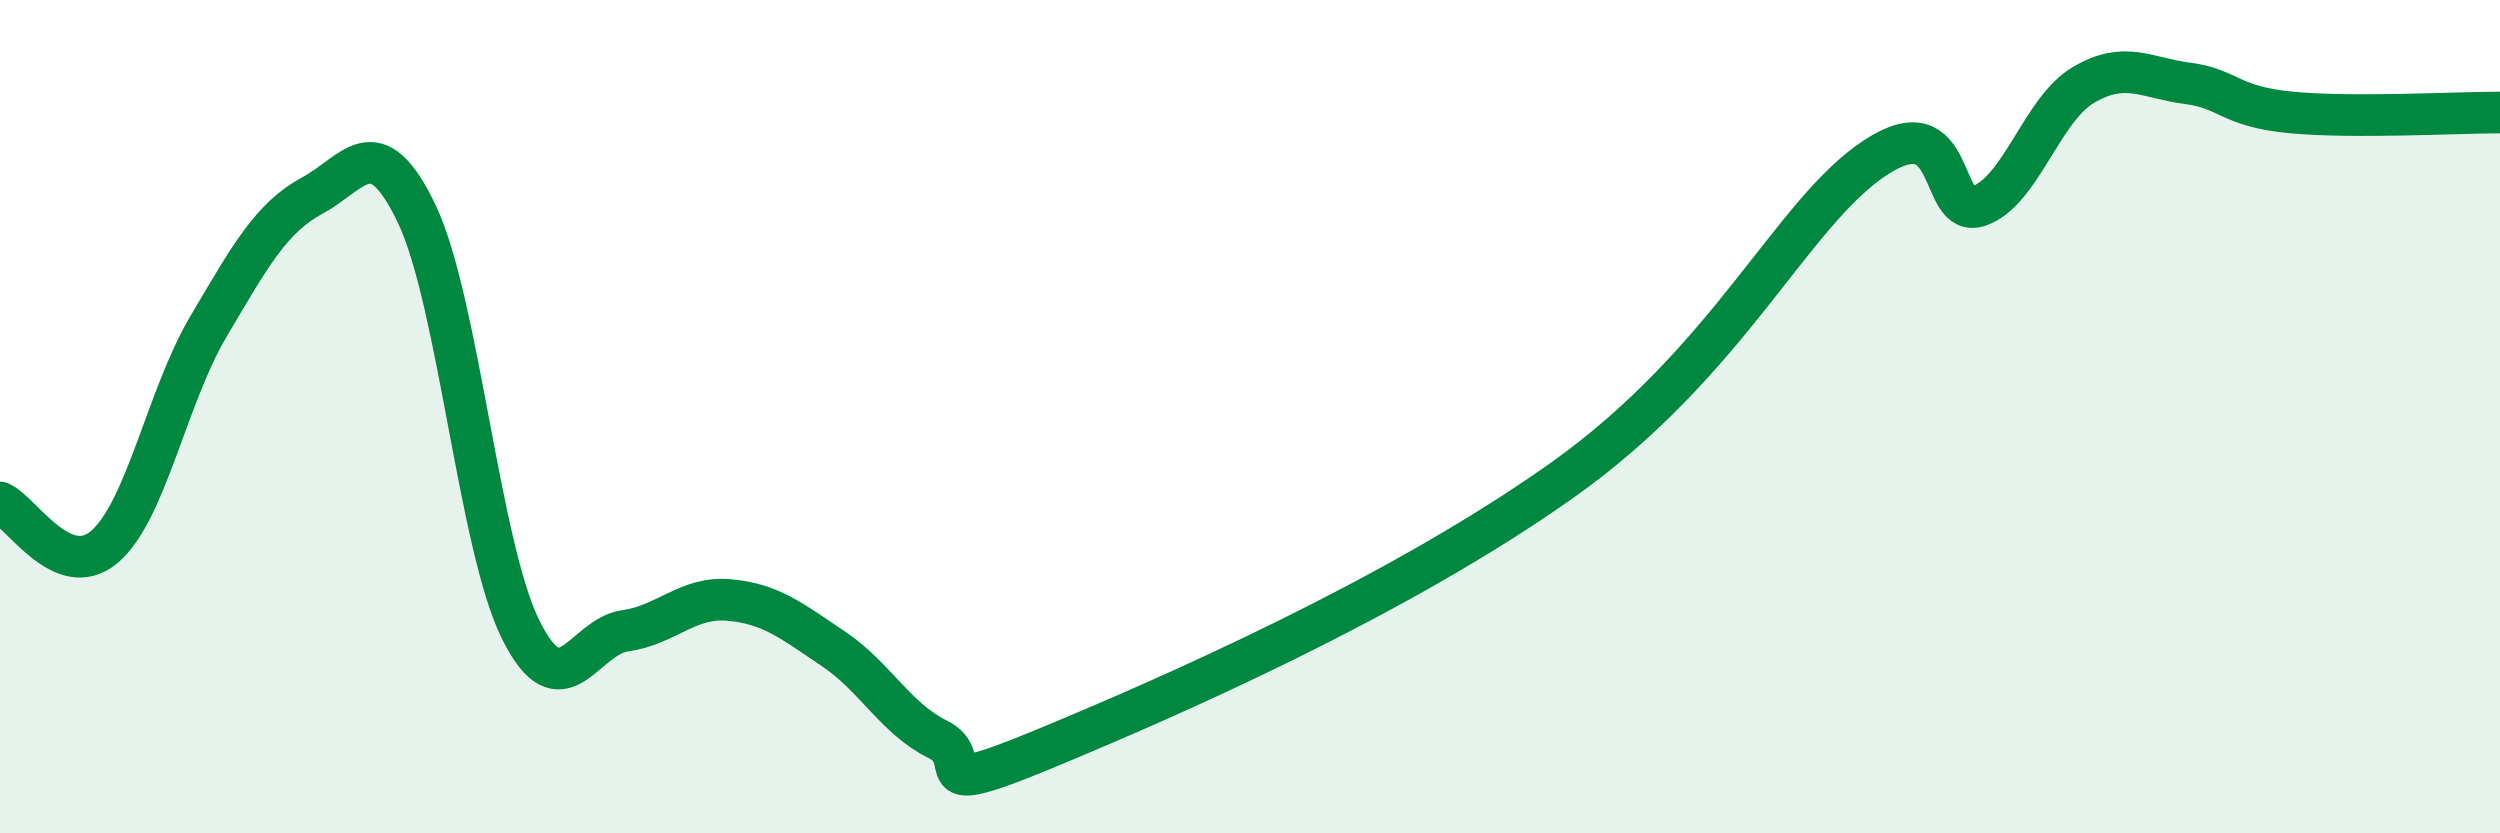
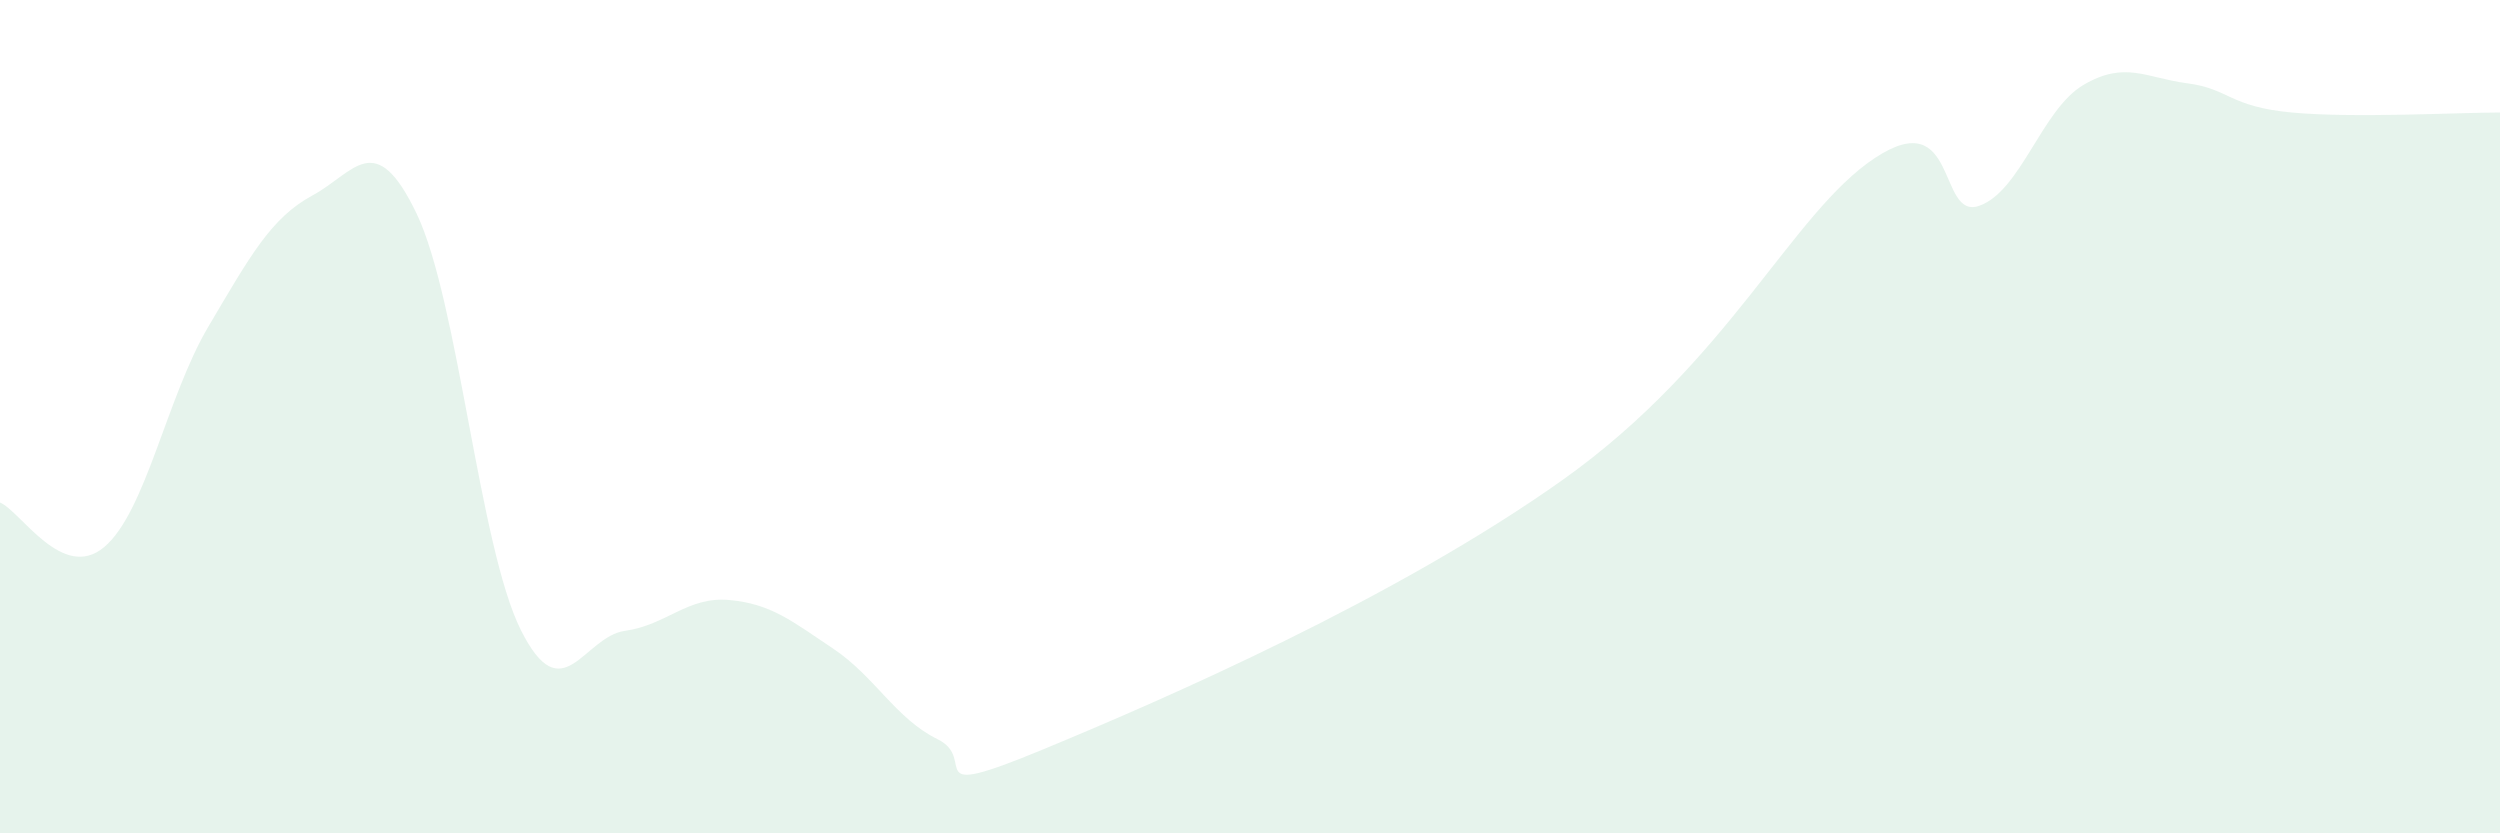
<svg xmlns="http://www.w3.org/2000/svg" width="60" height="20" viewBox="0 0 60 20">
  <path d="M 0,12.06 C 0.5,12.27 1.5,13.97 2.5,13.13 C 3.5,12.29 4,9.53 5,7.84 C 6,6.15 6.5,5.23 7.5,4.69 C 8.5,4.15 9,3.04 10,5.13 C 11,7.22 11.5,13.12 12.5,15.12 C 13.5,17.12 14,15.28 15,15.14 C 16,15 16.5,14.31 17.5,14.4 C 18.5,14.49 19,14.9 20,15.57 C 21,16.24 21.5,17.25 22.5,17.74 C 23.5,18.23 22,19.24 25,18 C 28,16.76 33.5,14.36 37.5,11.52 C 41.5,8.68 43,5.11 45,3.79 C 47,2.47 46.5,5.29 47.5,4.94 C 48.5,4.59 49,2.63 50,2.04 C 51,1.45 51.5,1.87 52.5,2 C 53.5,2.13 53.5,2.56 55,2.7 C 56.5,2.84 59,2.7 60,2.7L60 20L0 20Z" fill="#008740" opacity="0.1" stroke-linecap="round" stroke-linejoin="round" />
-   <path d="M 0,12.06 C 0.5,12.27 1.5,13.97 2.5,13.13 C 3.5,12.29 4,9.53 5,7.84 C 6,6.15 6.5,5.23 7.5,4.69 C 8.5,4.15 9,3.04 10,5.13 C 11,7.22 11.5,13.12 12.5,15.12 C 13.5,17.12 14,15.28 15,15.14 C 16,15 16.5,14.31 17.5,14.4 C 18.5,14.49 19,14.9 20,15.57 C 21,16.24 21.5,17.25 22.5,17.74 C 23.5,18.23 22,19.24 25,18 C 28,16.76 33.5,14.36 37.5,11.52 C 41.5,8.68 43,5.11 45,3.79 C 47,2.47 46.5,5.29 47.5,4.94 C 48.5,4.59 49,2.63 50,2.04 C 51,1.45 51.5,1.87 52.5,2 C 53.5,2.13 53.5,2.56 55,2.7 C 56.5,2.84 59,2.7 60,2.7" stroke="#008740" stroke-width="1" fill="none" stroke-linecap="round" stroke-linejoin="round" />
</svg>